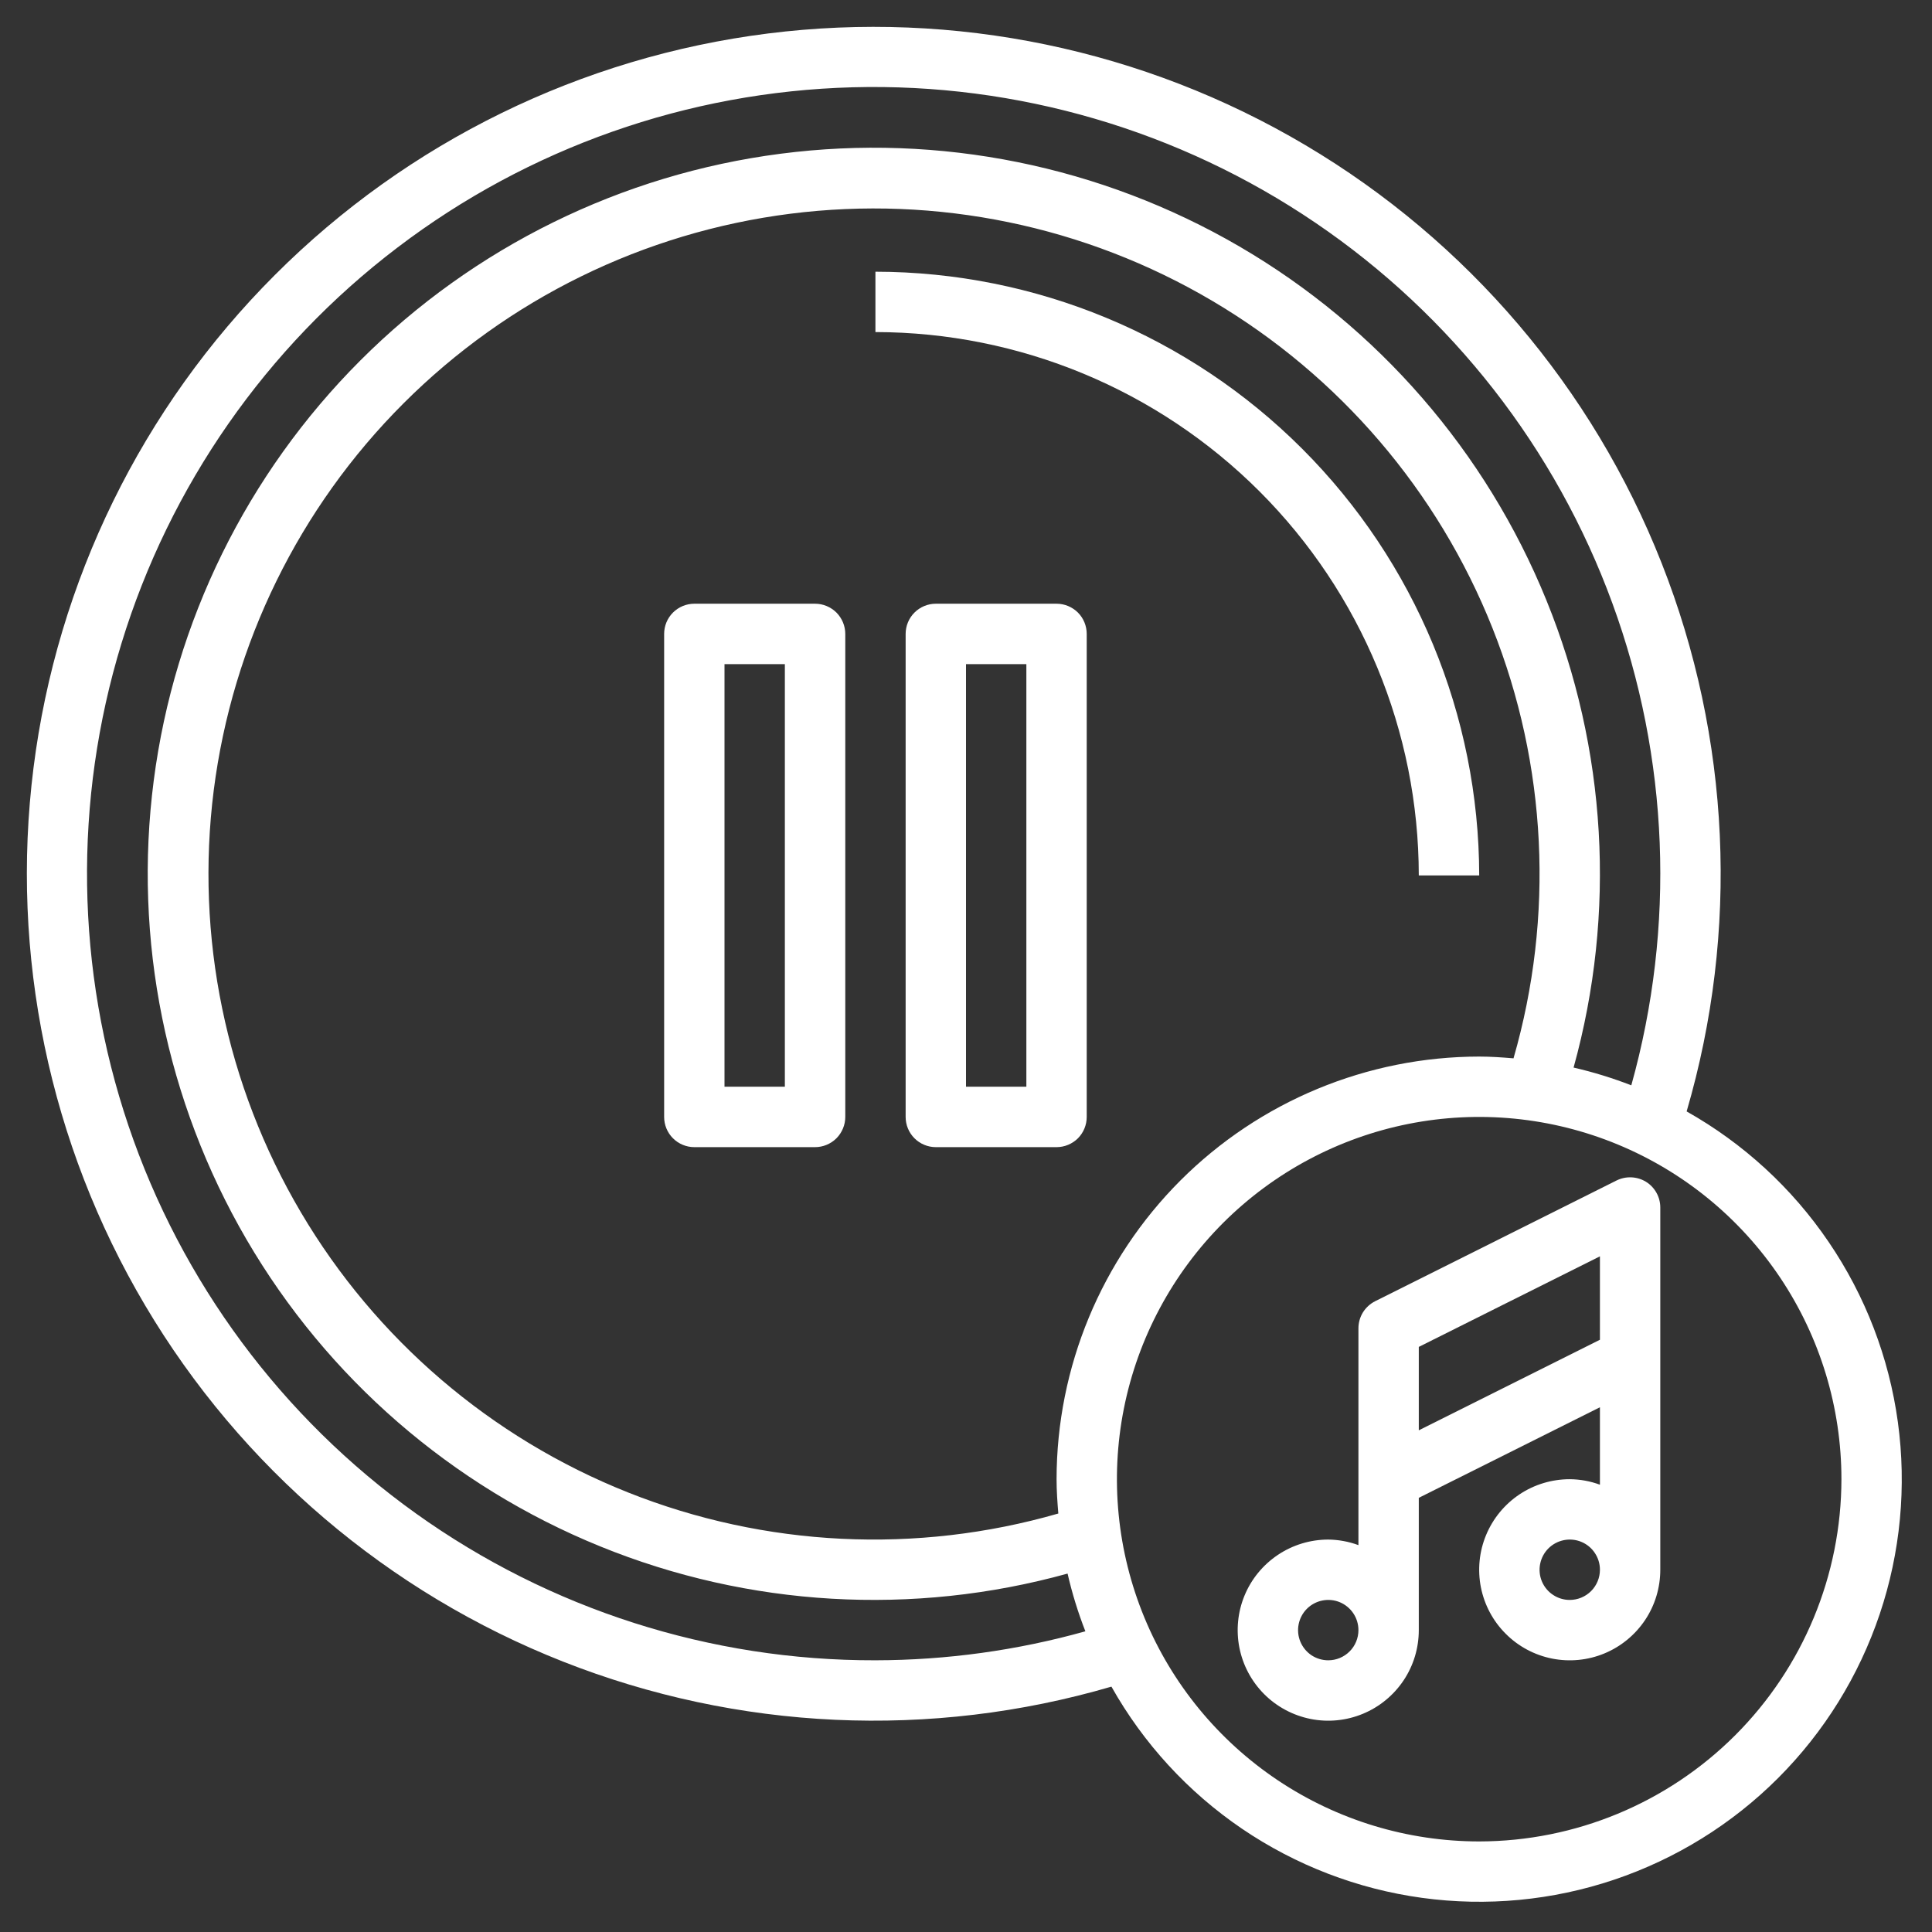
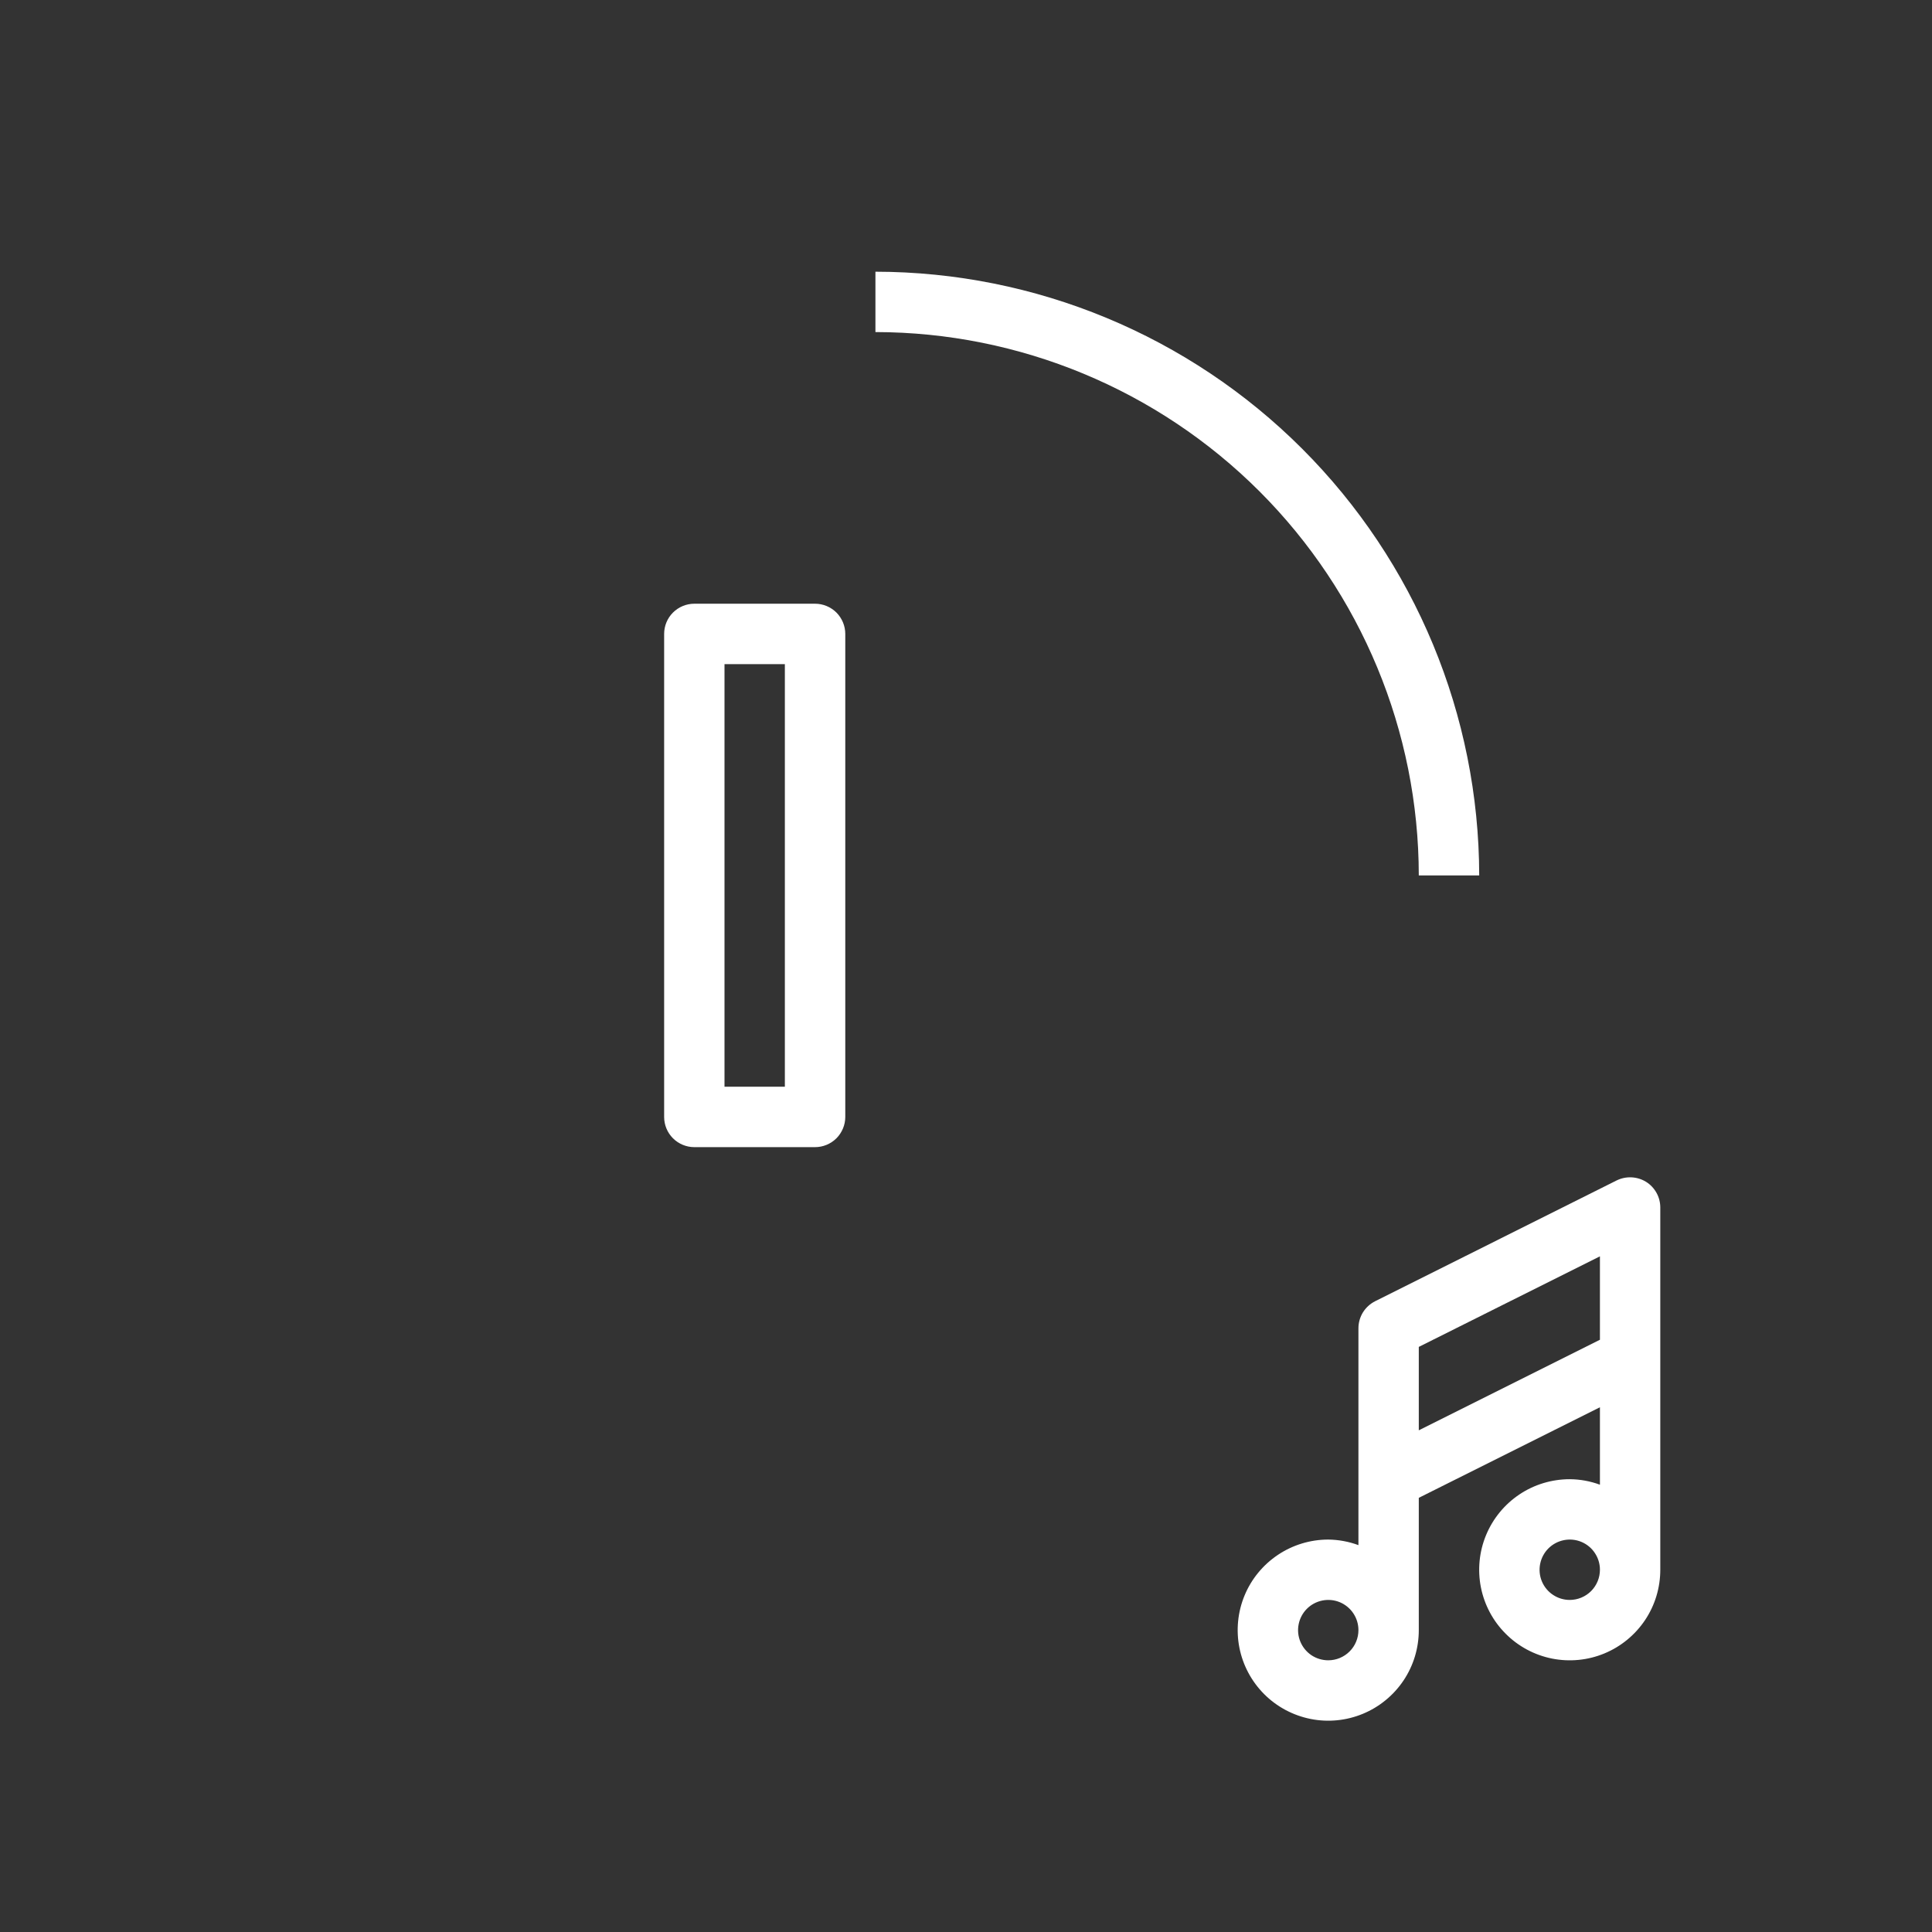
<svg xmlns="http://www.w3.org/2000/svg" width="33" height="33" viewBox="0 0 33 33" fill="none">
  <rect x="0" y="0" width="33" height="33" fill="#333333" stroke="none" />
  <g clip-path="url(#clip0_2742_1010)">
    <path d="M24.234 14.953H25.266C25.262 12.219 24.175 9.598 22.242 7.665C20.308 5.731 17.687 4.644 14.953 4.641V5.672C17.414 5.675 19.773 6.654 21.513 8.393C23.253 10.133 24.232 12.492 24.234 14.953Z" fill="white" />
    <path d="M28.115 20.186C28.04 20.14 27.955 20.114 27.867 20.11C27.779 20.106 27.692 20.124 27.613 20.163L23.488 22.226C23.403 22.269 23.331 22.335 23.28 22.416C23.23 22.498 23.203 22.592 23.203 22.688V26.392C23.038 26.331 22.864 26.299 22.688 26.297C22.382 26.297 22.082 26.388 21.828 26.558C21.574 26.728 21.375 26.969 21.258 27.252C21.141 27.534 21.111 27.846 21.17 28.145C21.23 28.446 21.377 28.721 21.594 28.938C21.81 29.154 22.086 29.301 22.386 29.361C22.686 29.421 22.997 29.39 23.279 29.273C23.562 29.156 23.804 28.957 23.974 28.703C24.144 28.449 24.234 28.15 24.234 27.844V25.584L27.328 24.037V25.36C27.163 25.299 26.989 25.267 26.812 25.266C26.507 25.266 26.207 25.356 25.953 25.526C25.699 25.696 25.5 25.938 25.383 26.221C25.266 26.503 25.236 26.814 25.295 27.114C25.355 27.414 25.502 27.69 25.719 27.906C25.935 28.123 26.211 28.27 26.511 28.33C26.811 28.389 27.122 28.359 27.404 28.242C27.687 28.125 27.929 27.926 28.099 27.672C28.269 27.418 28.359 27.119 28.359 26.812V20.625C28.359 20.537 28.337 20.451 28.294 20.374C28.251 20.297 28.19 20.232 28.115 20.186ZM22.688 28.359C22.585 28.359 22.486 28.329 22.401 28.273C22.316 28.216 22.25 28.135 22.211 28.041C22.172 27.947 22.162 27.843 22.182 27.743C22.202 27.643 22.251 27.551 22.323 27.479C22.395 27.407 22.487 27.358 22.587 27.338C22.687 27.318 22.791 27.328 22.885 27.367C22.979 27.406 23.06 27.473 23.116 27.557C23.173 27.642 23.203 27.742 23.203 27.844C23.203 27.98 23.149 28.112 23.052 28.208C22.955 28.305 22.824 28.359 22.688 28.359ZM24.234 24.431V23.006L27.328 21.459V22.884L24.234 24.431ZM26.812 27.328C26.71 27.328 26.611 27.298 26.526 27.241C26.441 27.185 26.375 27.104 26.336 27.01C26.297 26.916 26.287 26.812 26.307 26.712C26.327 26.612 26.376 26.52 26.448 26.448C26.52 26.376 26.612 26.327 26.712 26.307C26.812 26.287 26.916 26.297 27.01 26.336C27.104 26.375 27.185 26.441 27.241 26.526C27.298 26.611 27.328 26.71 27.328 26.812C27.328 26.949 27.274 27.08 27.177 27.177C27.08 27.274 26.949 27.328 26.812 27.328Z" fill="white" />
-     <path d="M28.809 18.984C29.711 15.9 29.56 12.605 28.381 9.616C27.203 6.628 25.062 4.117 22.299 2.48C19.535 0.842 16.305 0.171 13.118 0.572C9.93 0.974 6.967 2.424 4.696 4.696C2.424 6.967 0.973 9.93 0.572 13.118C0.171 16.305 0.842 19.535 2.48 22.299C4.117 25.063 6.628 27.203 9.616 28.381C12.605 29.56 15.9 29.711 18.984 28.809C19.53 29.779 20.293 30.61 21.214 31.236C22.134 31.861 23.187 32.266 24.29 32.417C25.392 32.568 26.515 32.462 27.57 32.107C28.625 31.752 29.584 31.158 30.371 30.371C31.158 29.584 31.752 28.625 32.107 27.57C32.462 26.515 32.568 25.392 32.417 24.29C32.266 23.187 31.861 22.134 31.235 21.214C30.61 20.293 29.779 19.53 28.809 18.984ZM14.953 28.359C12.138 28.366 9.392 27.488 7.103 25.85C4.814 24.212 3.097 21.896 2.195 19.23C1.293 16.563 1.251 13.681 2.075 10.989C2.899 8.298 4.547 5.933 6.788 4.229C9.028 2.524 11.747 1.567 14.561 1.491C17.375 1.415 20.142 2.225 22.47 3.806C24.799 5.387 26.573 7.66 27.54 10.303C28.508 12.947 28.621 15.827 27.864 18.538C27.543 18.414 27.214 18.312 26.878 18.235C27.609 15.595 27.446 12.788 26.413 10.251C25.381 7.714 23.538 5.59 21.172 4.211C18.805 2.832 16.049 2.274 13.332 2.626C10.616 2.978 8.093 4.219 6.156 6.156C4.219 8.093 2.978 10.616 2.626 13.332C2.274 16.049 2.832 18.805 4.211 21.172C5.59 23.538 7.714 25.381 10.251 26.413C12.788 27.446 15.595 27.609 18.235 26.878C18.312 27.214 18.414 27.544 18.539 27.864C17.371 28.191 16.165 28.357 14.953 28.359ZM18.047 25.266C18.047 25.464 18.061 25.658 18.077 25.852C15.655 26.55 13.069 26.424 10.727 25.492C8.385 24.56 6.419 22.876 5.138 20.705C3.857 18.534 3.334 15.999 3.651 13.498C3.969 10.997 5.108 8.673 6.891 6.891C8.673 5.108 10.997 3.969 13.498 3.651C15.999 3.334 18.534 3.857 20.705 5.138C22.876 6.419 24.56 8.385 25.492 10.727C26.424 13.069 26.55 15.655 25.852 18.077C25.659 18.061 25.464 18.047 25.266 18.047C23.352 18.049 21.517 18.81 20.163 20.163C18.81 21.517 18.049 23.352 18.047 25.266ZM25.266 31.453C24.042 31.453 22.846 31.09 21.828 30.41C20.811 29.73 20.017 28.764 19.549 27.634C19.081 26.503 18.958 25.259 19.197 24.058C19.436 22.858 20.025 21.756 20.89 20.89C21.756 20.025 22.858 19.436 24.058 19.197C25.259 18.958 26.503 19.081 27.633 19.549C28.764 20.017 29.73 20.811 30.41 21.828C31.09 22.846 31.453 24.042 31.453 25.266C31.451 26.906 30.799 28.479 29.639 29.639C28.479 30.799 26.906 31.451 25.266 31.453Z" fill="white" />
    <path d="M13.922 10.312H11.859C11.723 10.312 11.591 10.367 11.495 10.463C11.398 10.56 11.344 10.691 11.344 10.828V19.078C11.344 19.215 11.398 19.346 11.495 19.443C11.591 19.539 11.723 19.594 11.859 19.594H13.922C14.059 19.594 14.19 19.539 14.287 19.443C14.383 19.346 14.438 19.215 14.438 19.078V10.828C14.438 10.691 14.383 10.56 14.287 10.463C14.19 10.367 14.059 10.312 13.922 10.312ZM13.406 18.562H12.375V11.344H13.406V18.562Z" fill="white" />
-     <path d="M18.047 10.312H15.984C15.848 10.312 15.716 10.367 15.62 10.463C15.523 10.56 15.469 10.691 15.469 10.828V19.078C15.469 19.215 15.523 19.346 15.62 19.443C15.716 19.539 15.848 19.594 15.984 19.594H18.047C18.184 19.594 18.315 19.539 18.412 19.443C18.508 19.346 18.562 19.215 18.562 19.078V10.828C18.562 10.691 18.508 10.56 18.412 10.463C18.315 10.367 18.184 10.312 18.047 10.312ZM17.531 18.562H16.5V11.344H17.531V18.562Z" fill="white" />
  </g>
  <defs>
    <clipPath id="clip0_2742_1010">
      <rect width="33" height="33" fill="white" />
    </clipPath>
  </defs>
</svg>